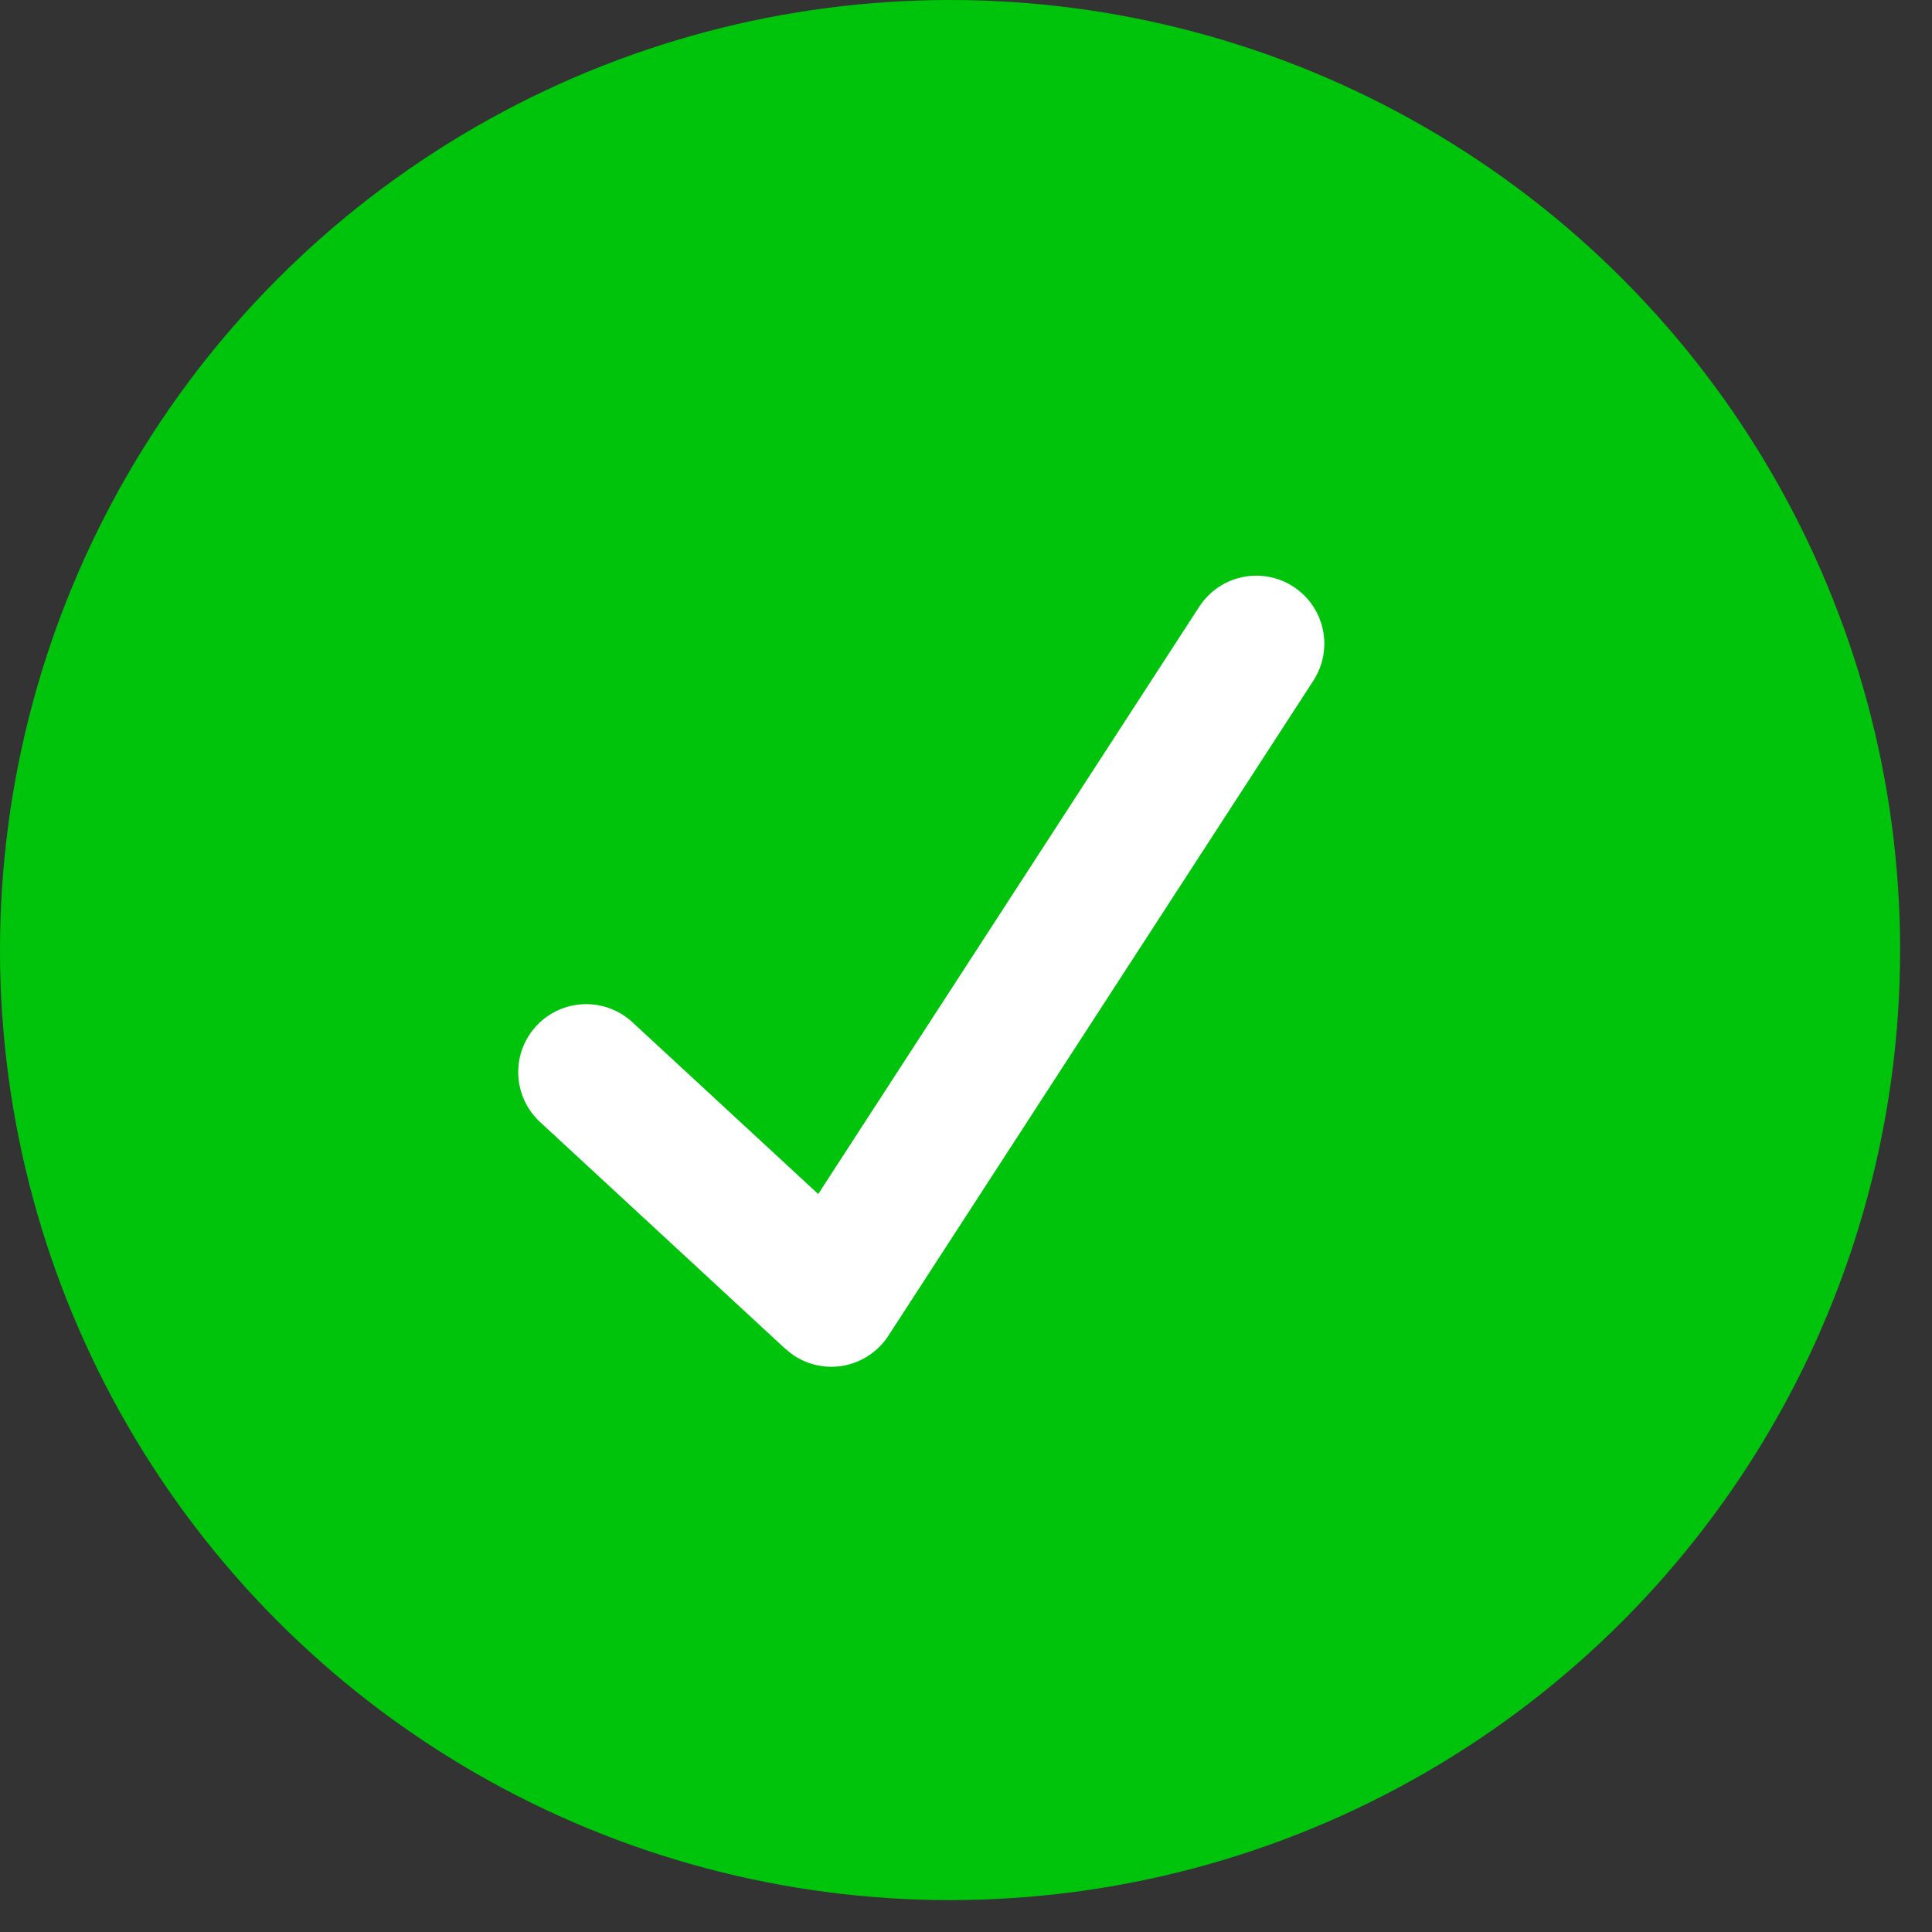
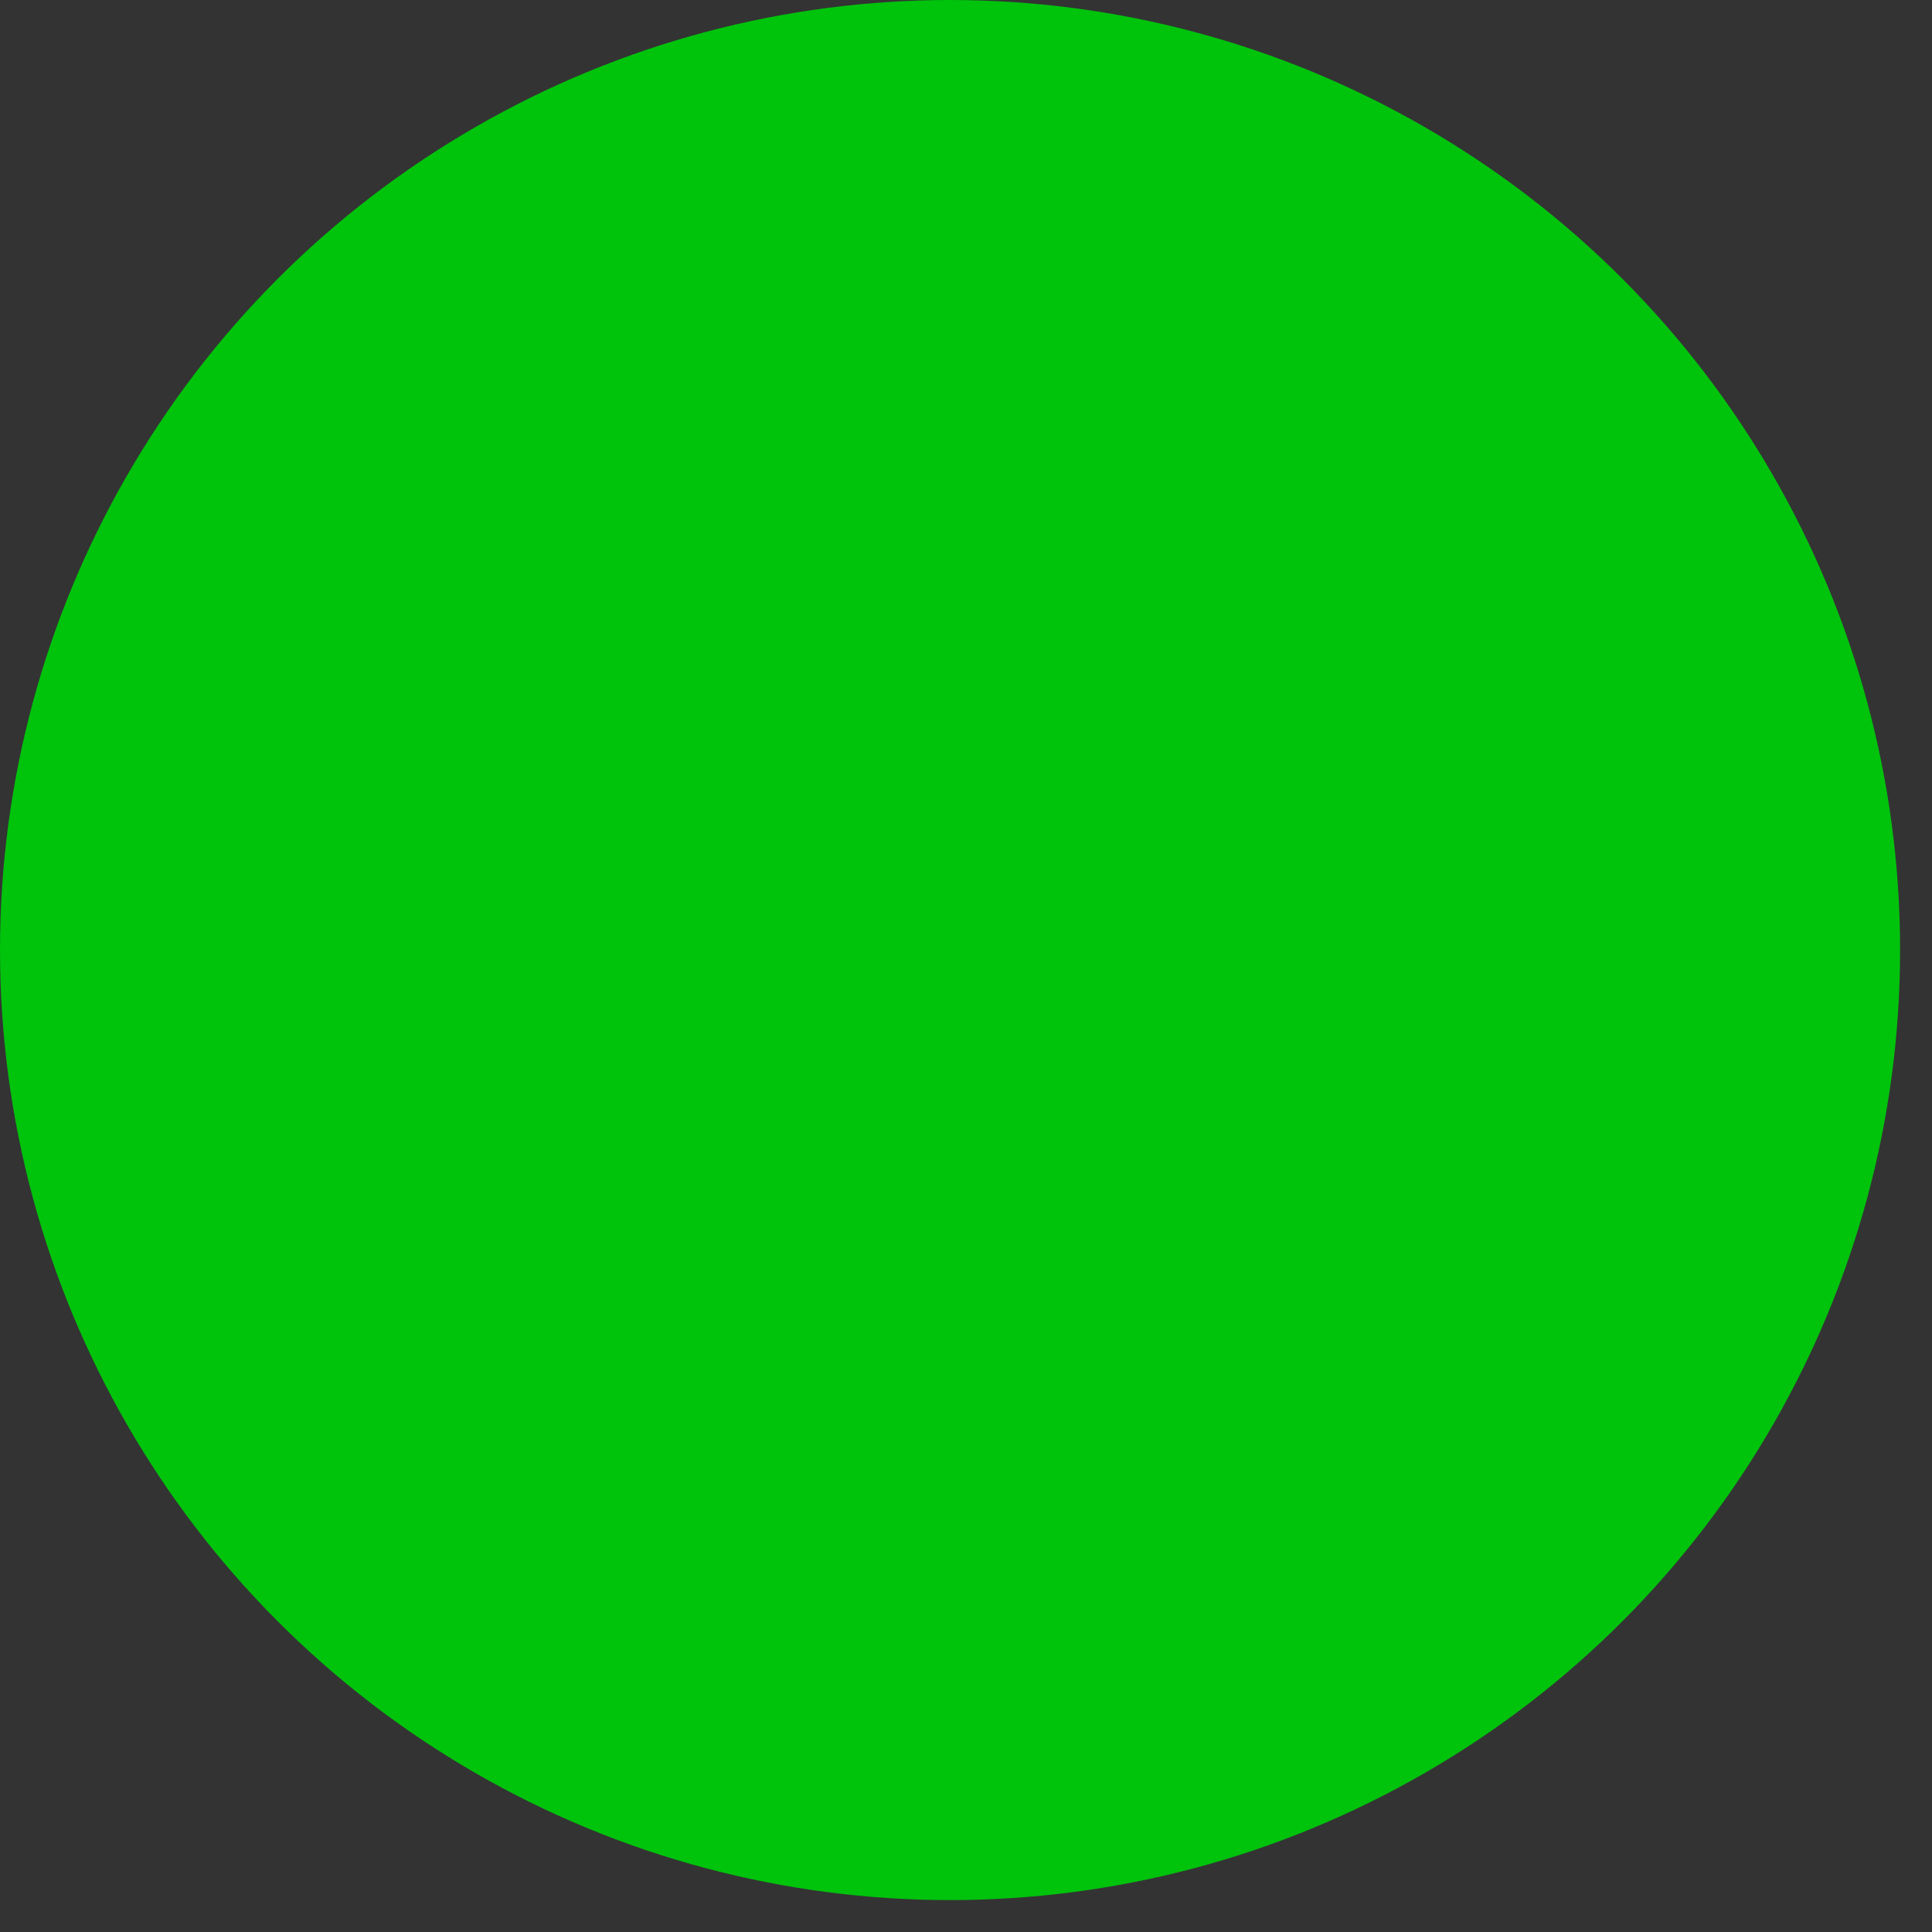
<svg xmlns="http://www.w3.org/2000/svg" width="43" height="43" viewBox="0 0 43 43" fill="none">
  <rect x="0" y="0" width="43" height="43" fill="#333333" stroke="none" />
  <circle cx="21.145" cy="21.145" r="21.145" fill="#00C30C" />
-   <path d="M28.785 13.056C28.618 12.948 28.432 12.874 28.237 12.838C28.041 12.802 27.84 12.804 27.646 12.846C27.452 12.887 27.267 12.966 27.104 13.079C26.94 13.192 26.8 13.336 26.692 13.502L18.211 26.575L14.075 22.751C13.929 22.616 13.758 22.511 13.571 22.442C13.385 22.373 13.187 22.342 12.988 22.35C12.587 22.366 12.208 22.54 11.936 22.835C11.663 23.129 11.519 23.52 11.535 23.921C11.551 24.322 11.725 24.701 12.02 24.973L17.45 29.994C17.45 29.994 17.606 30.129 17.678 30.175C17.845 30.284 18.032 30.358 18.227 30.394C18.423 30.431 18.623 30.428 18.818 30.387C19.012 30.345 19.197 30.266 19.36 30.153C19.524 30.04 19.664 29.896 19.772 29.73L29.231 15.15C29.339 14.983 29.414 14.796 29.45 14.601C29.486 14.406 29.483 14.205 29.442 14.011C29.4 13.816 29.321 13.632 29.208 13.468C29.096 13.304 28.952 13.165 28.785 13.056V13.056Z" fill="white" />
</svg>